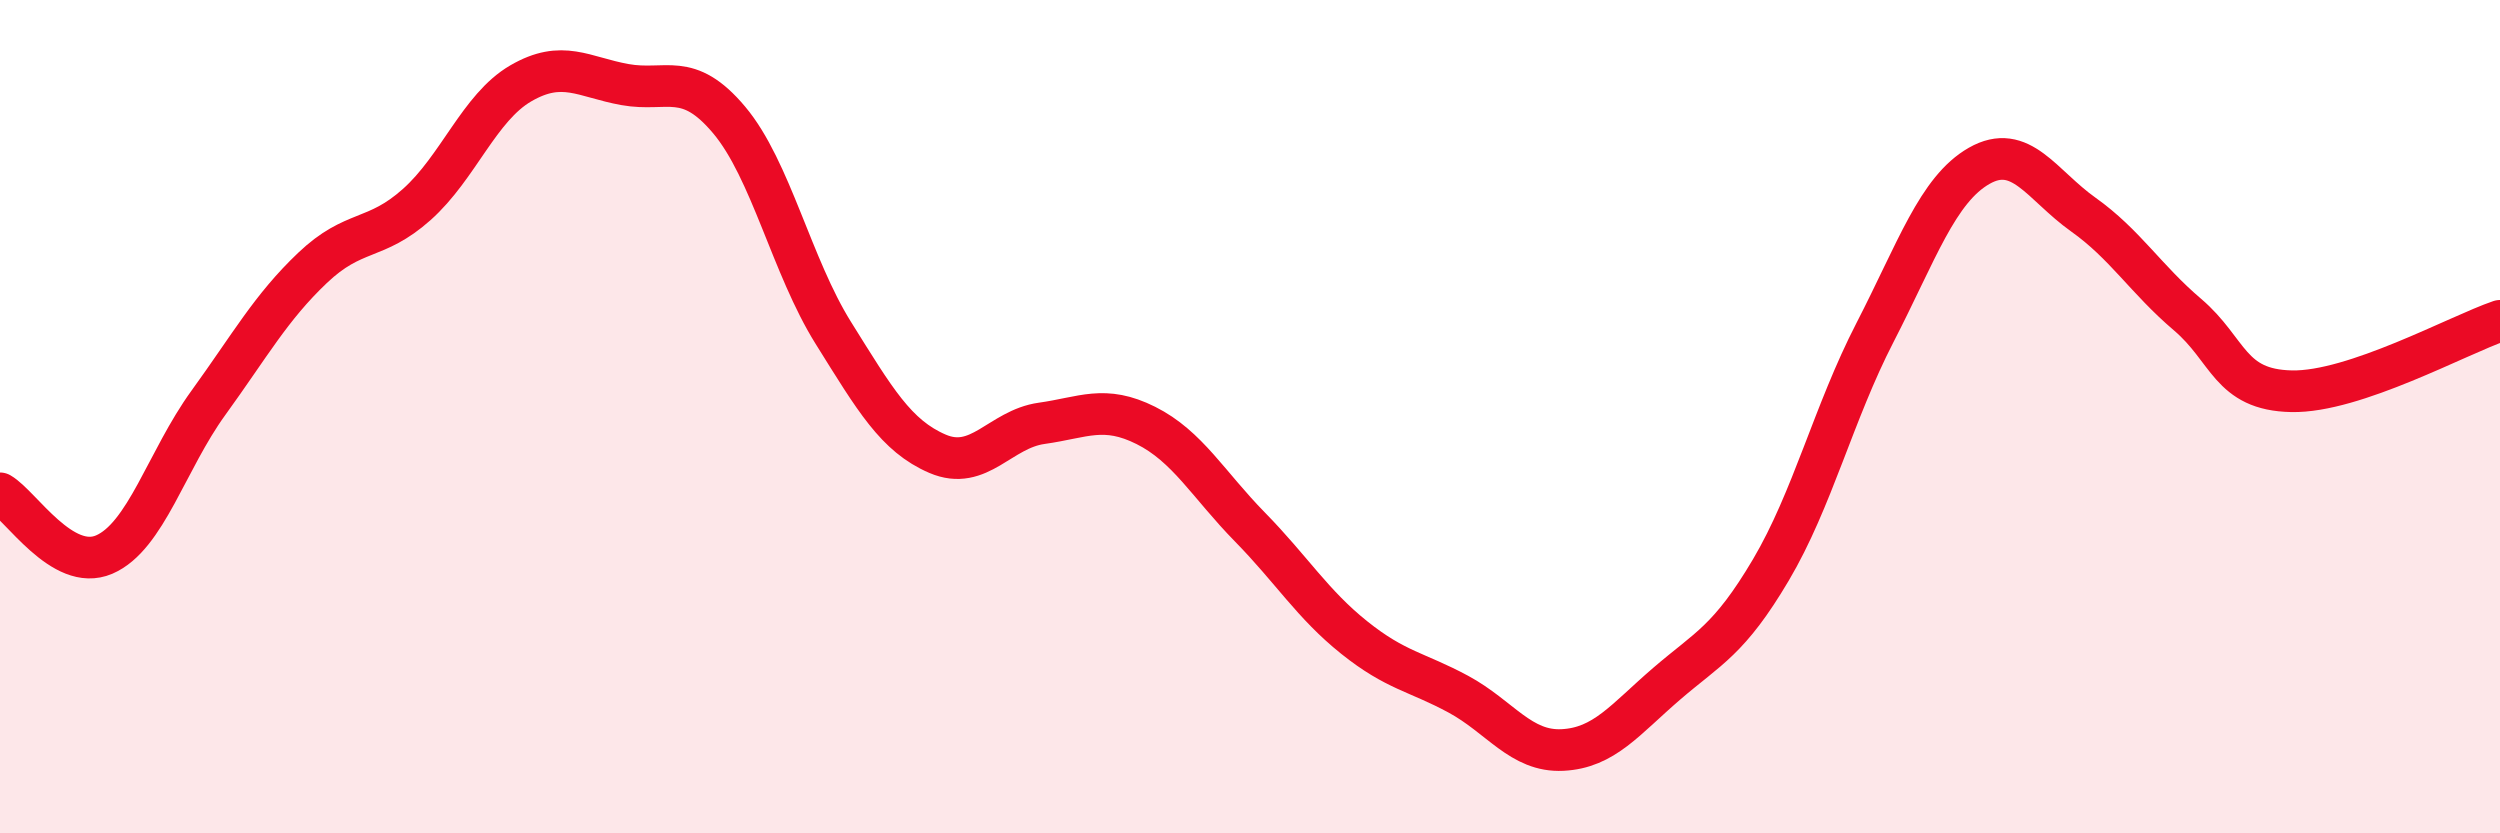
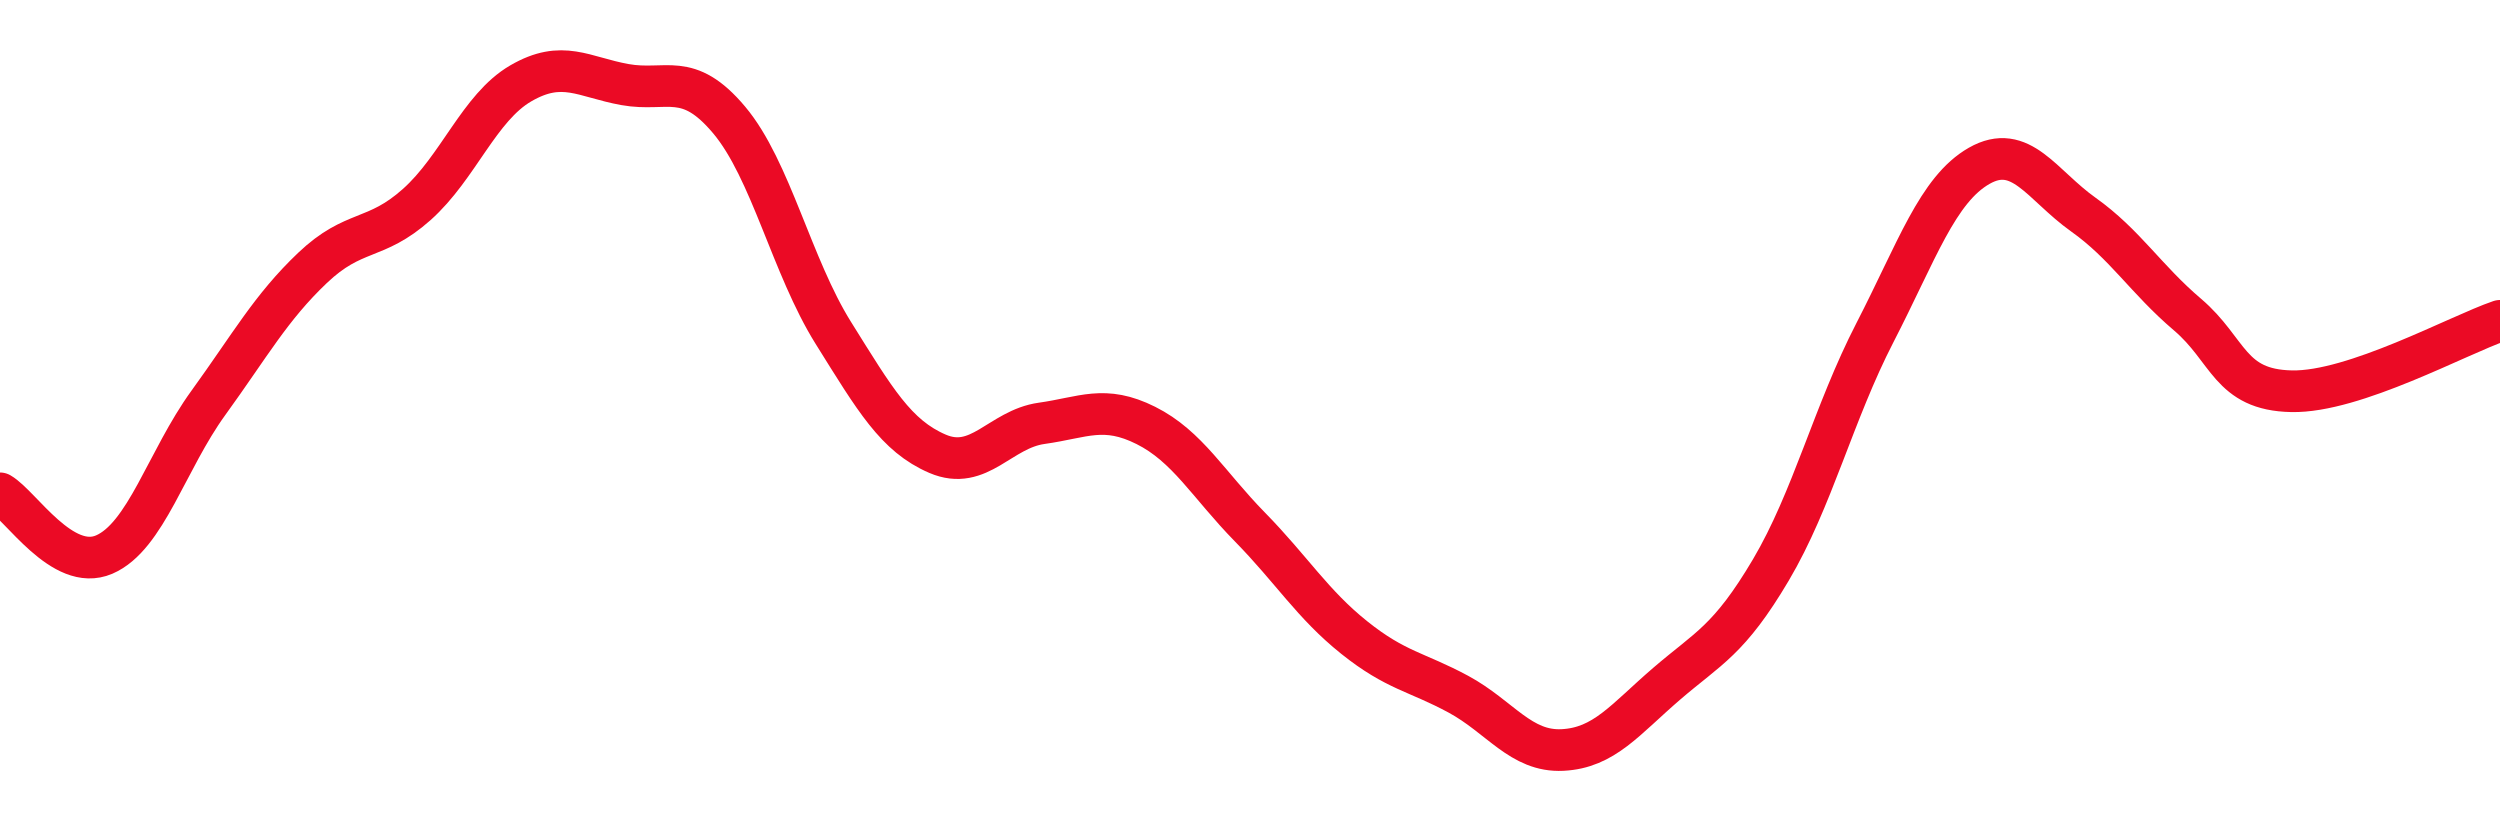
<svg xmlns="http://www.w3.org/2000/svg" width="60" height="20" viewBox="0 0 60 20">
-   <path d="M 0,11.84 C 0.5,12.13 1.5,13.74 2.5,13.31 C 3.5,12.88 4,11.05 5,9.67 C 6,8.29 6.5,7.38 7.5,6.43 C 8.5,5.48 9,5.8 10,4.91 C 11,4.02 11.5,2.58 12.5,2 C 13.5,1.42 14,1.85 15,2.03 C 16,2.21 16.5,1.69 17.5,2.88 C 18.5,4.07 19,6.39 20,7.99 C 21,9.59 21.5,10.46 22.5,10.89 C 23.5,11.32 24,10.3 25,10.16 C 26,10.02 26.5,9.71 27.5,10.21 C 28.5,10.71 29,11.63 30,12.65 C 31,13.67 31.5,14.5 32.5,15.3 C 33.5,16.1 34,16.12 35,16.66 C 36,17.2 36.5,18.05 37.5,18 C 38.5,17.95 39,17.27 40,16.41 C 41,15.55 41.5,15.37 42.5,13.68 C 43.5,11.99 44,9.92 45,7.98 C 46,6.04 46.5,4.55 47.5,3.98 C 48.5,3.41 49,4.44 50,5.15 C 51,5.86 51.5,6.7 52.5,7.55 C 53.5,8.4 53.5,9.36 55,9.39 C 56.5,9.42 59,8.04 60,7.7L60 20L0 20Z" fill="#EB0A25" opacity="0.1" stroke-linecap="round" stroke-linejoin="round" />
  <path d="M 0,11.84 C 0.5,12.13 1.5,13.74 2.5,13.31 C 3.5,12.88 4,11.05 5,9.67 C 6,8.29 6.5,7.38 7.5,6.43 C 8.5,5.48 9,5.8 10,4.91 C 11,4.02 11.5,2.58 12.5,2 C 13.5,1.42 14,1.85 15,2.03 C 16,2.21 16.5,1.69 17.5,2.88 C 18.5,4.07 19,6.39 20,7.99 C 21,9.59 21.5,10.46 22.5,10.89 C 23.5,11.32 24,10.3 25,10.16 C 26,10.02 26.5,9.71 27.5,10.21 C 28.5,10.71 29,11.63 30,12.65 C 31,13.67 31.5,14.5 32.5,15.3 C 33.5,16.1 34,16.12 35,16.66 C 36,17.2 36.5,18.05 37.5,18 C 38.5,17.95 39,17.27 40,16.41 C 41,15.55 41.5,15.37 42.5,13.68 C 43.5,11.99 44,9.92 45,7.98 C 46,6.04 46.5,4.55 47.5,3.98 C 48.5,3.41 49,4.44 50,5.15 C 51,5.86 51.5,6.7 52.5,7.55 C 53.5,8.4 53.5,9.36 55,9.39 C 56.5,9.42 59,8.04 60,7.7" stroke="#EB0A25" stroke-width="1" fill="none" stroke-linecap="round" stroke-linejoin="round" />
</svg>